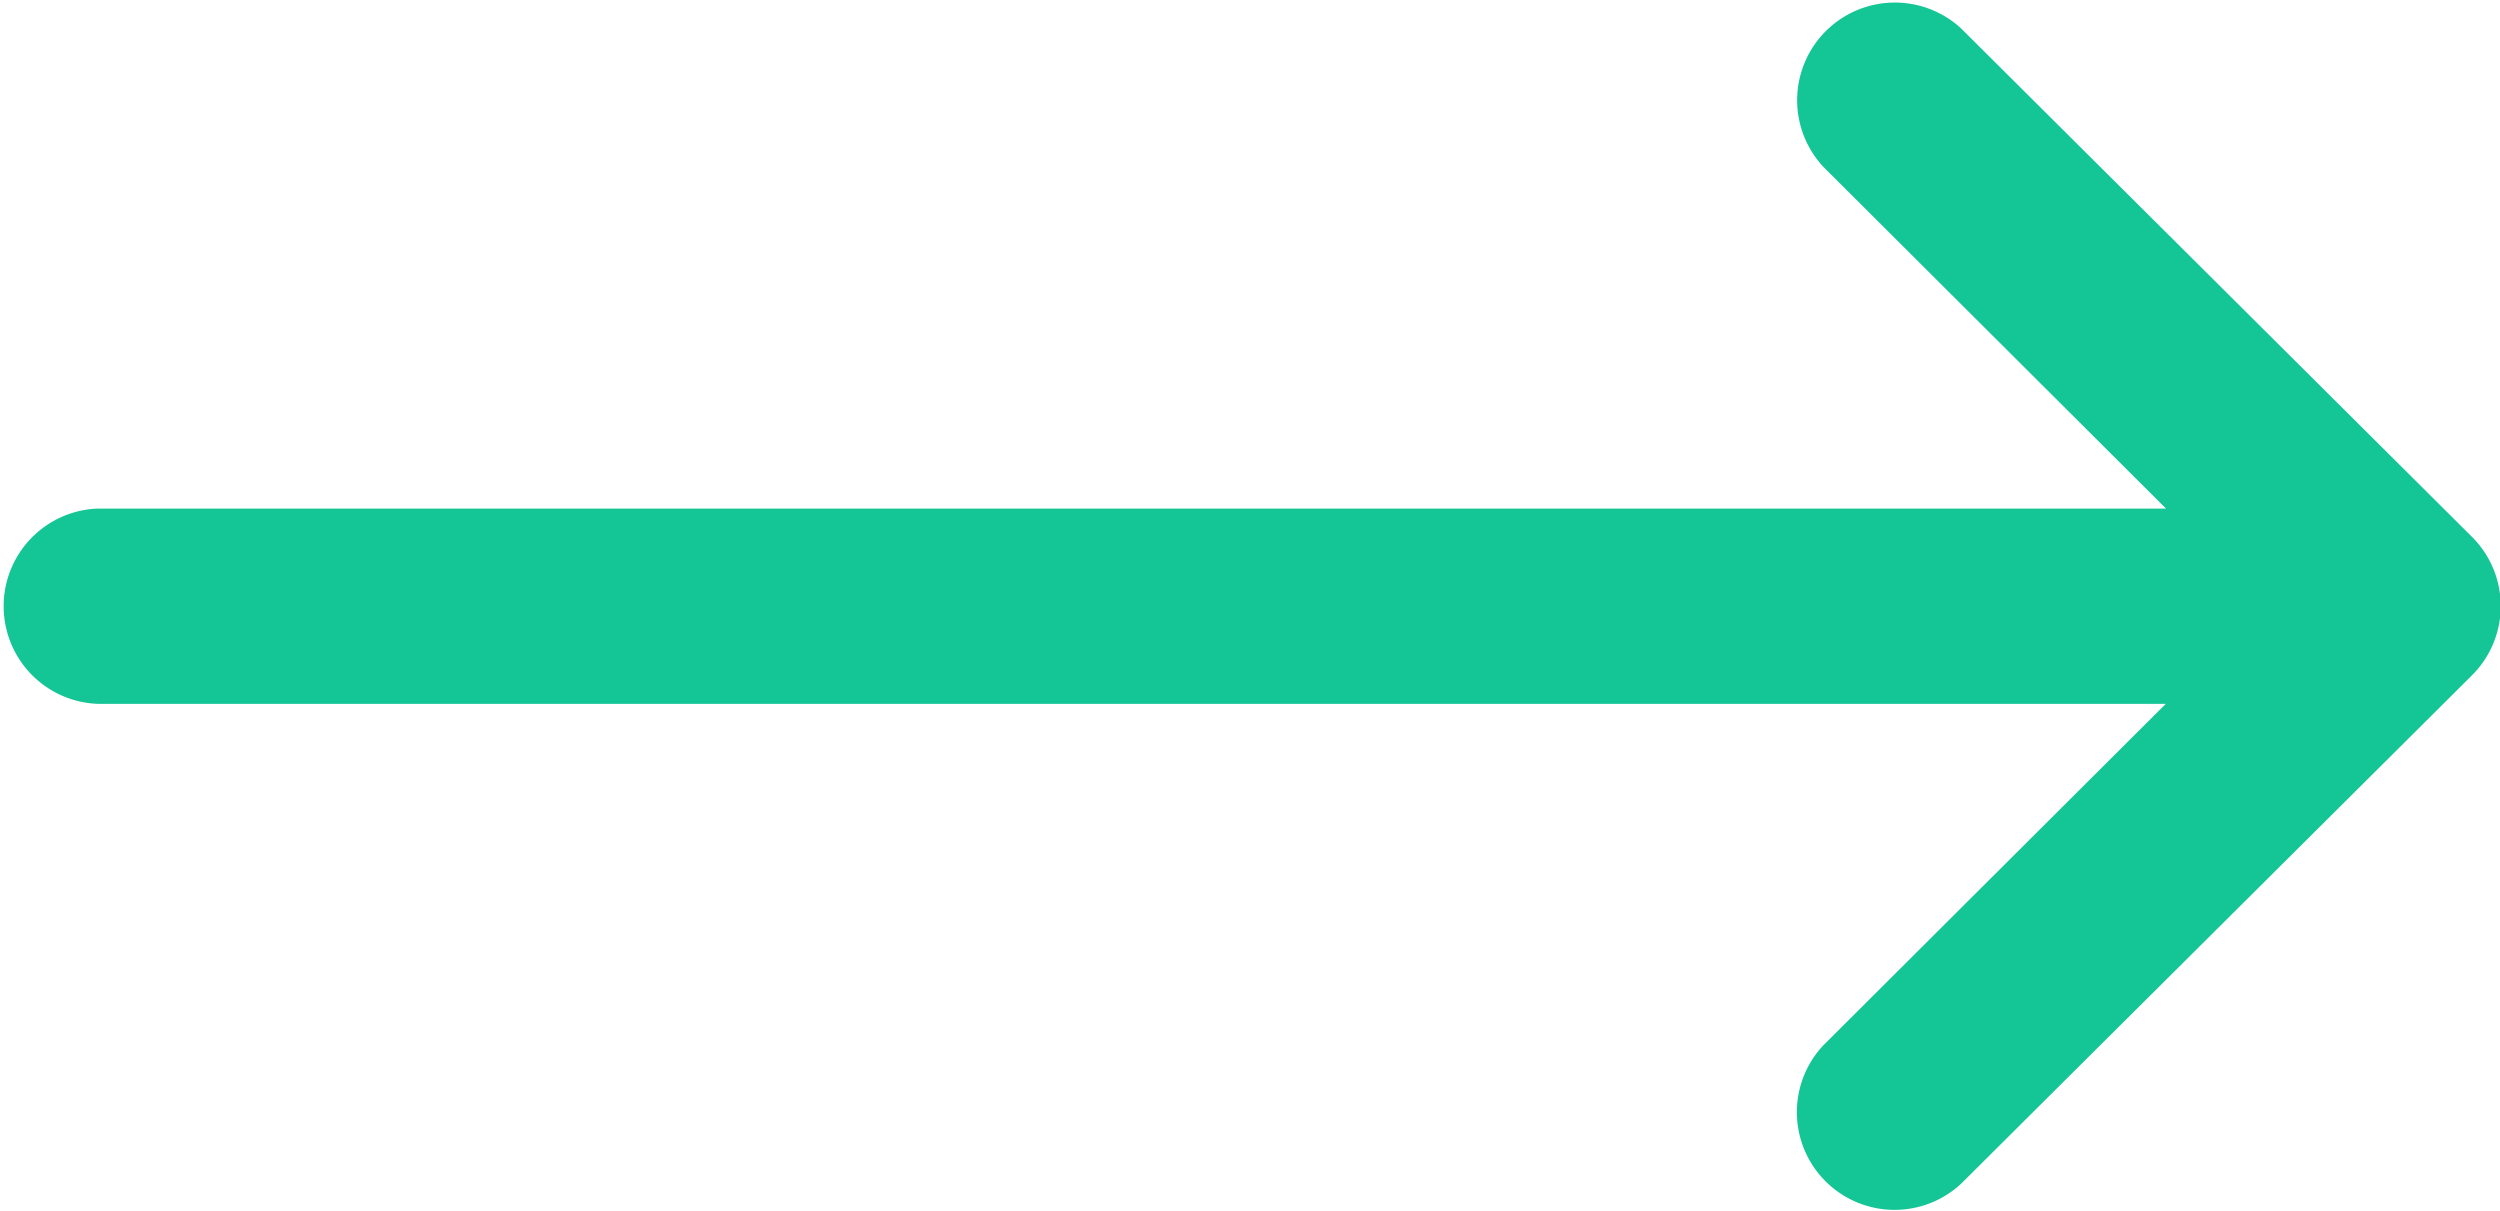
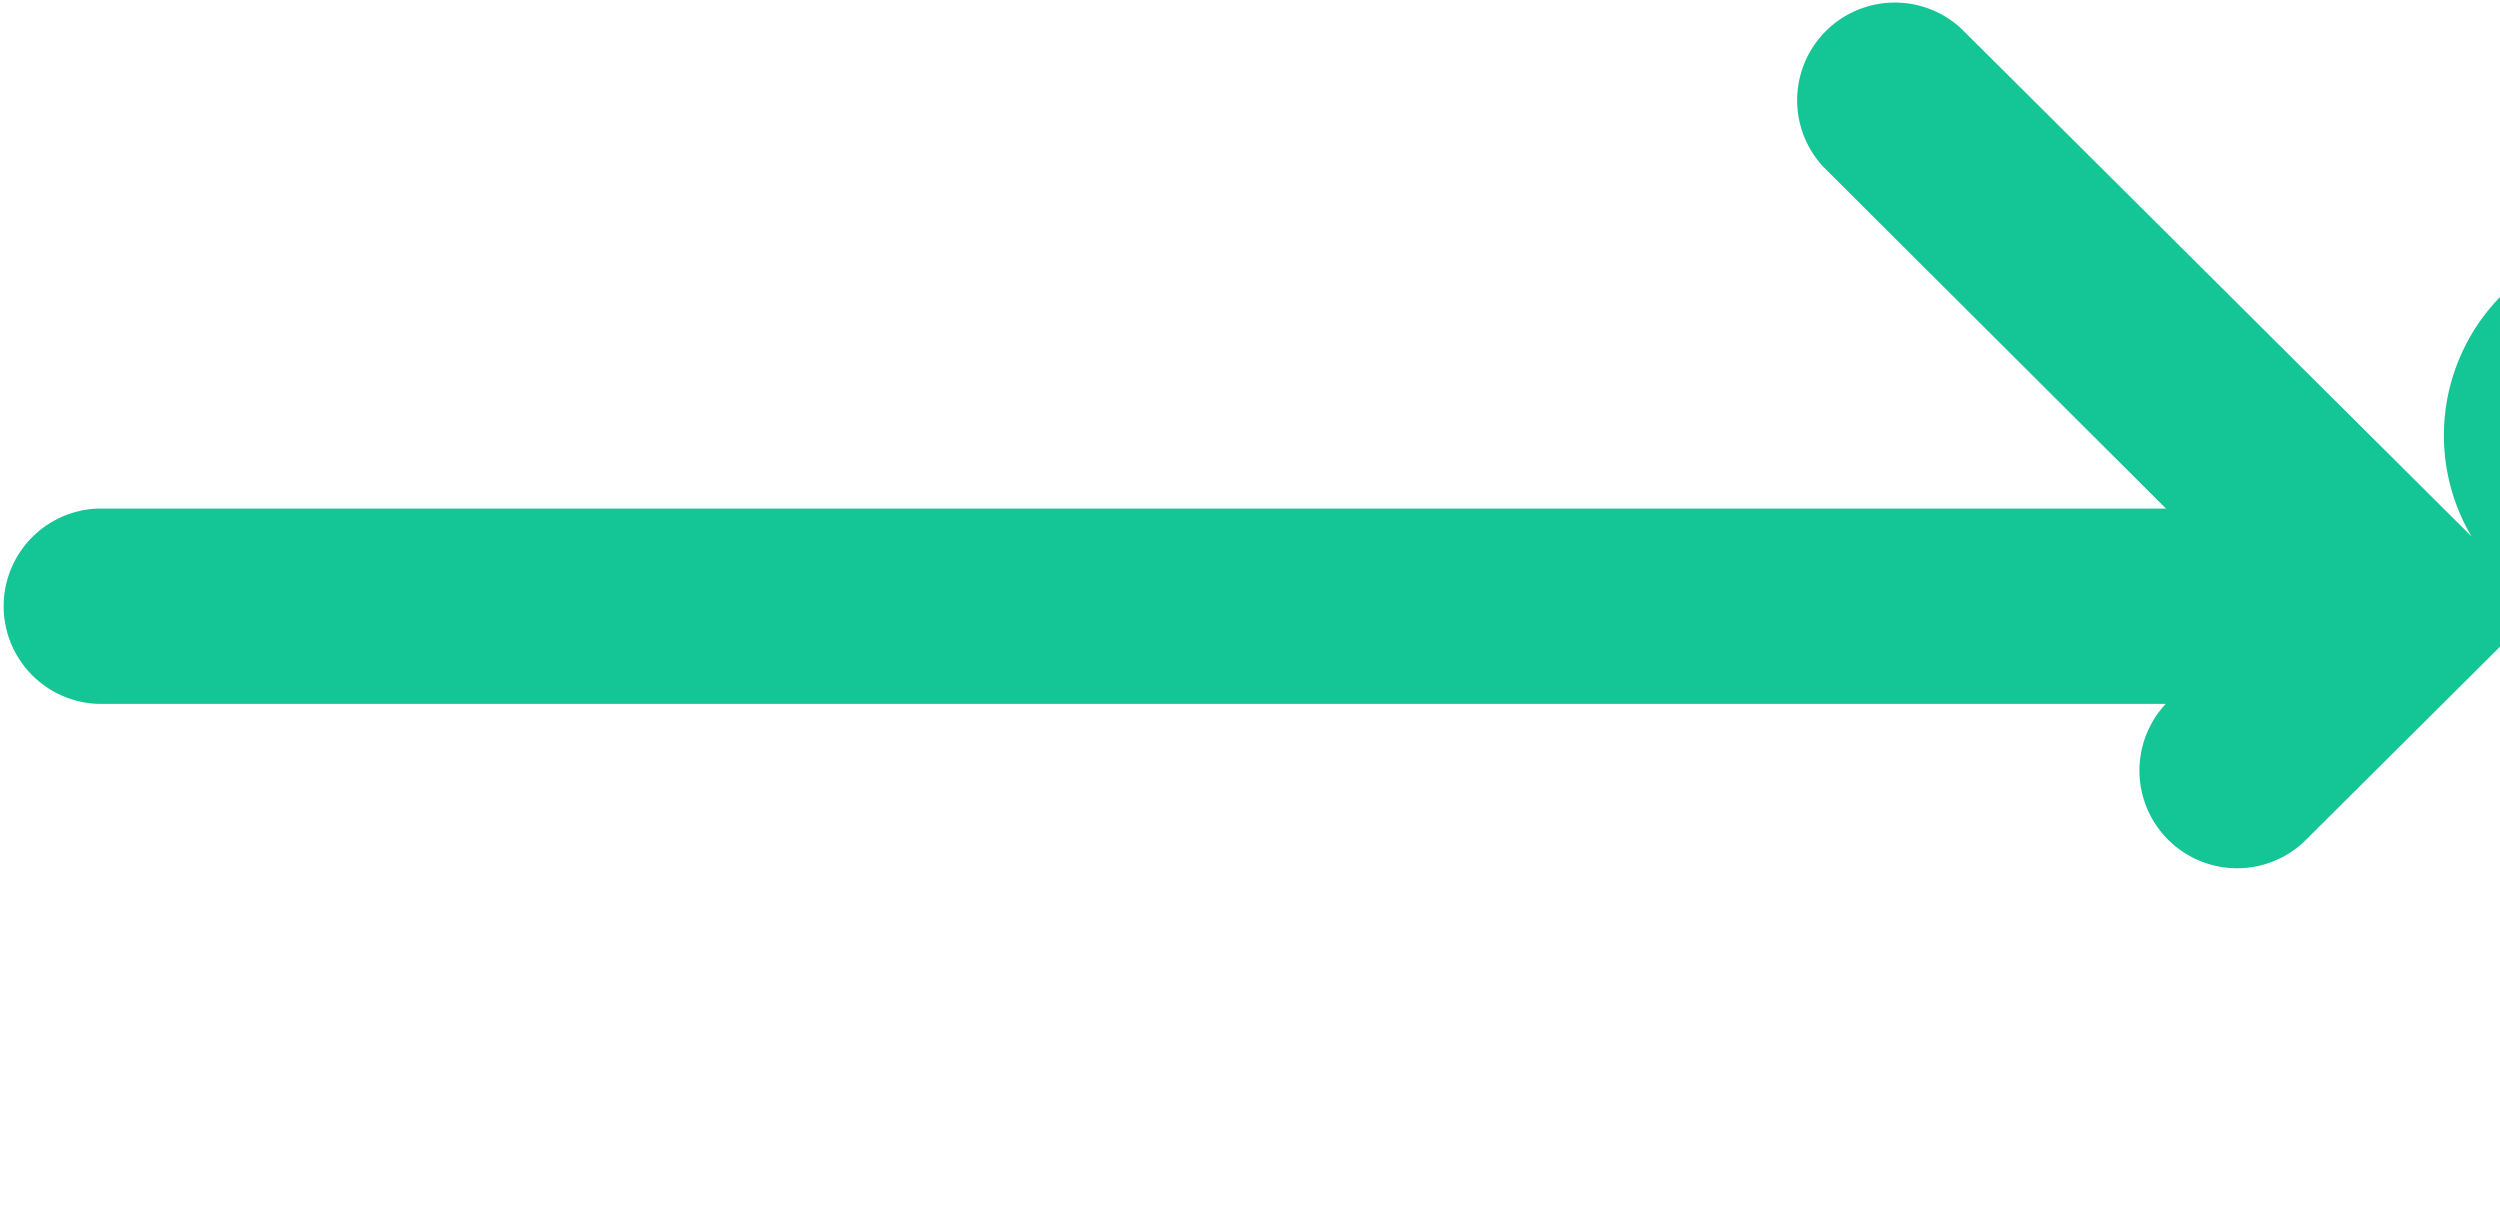
<svg xmlns="http://www.w3.org/2000/svg" id="right-arrow" width="18.296" height="8.862" viewBox="0 0 18.296 8.862">
  <g id="Group_39422" data-name="Group 39422">
-     <path id="Path_101235" data-name="Path 101235" d="M18.087,135.925h0l-3.734-3.716a.715.715,0,0,0-1.008,1.013l2.507,2.5H.715a.715.715,0,0,0,0,1.429H15.85l-2.507,2.5a.715.715,0,0,0,1.008,1.013l3.734-3.716h0A.715.715,0,0,0,18.087,135.925Z" transform="translate(0 -132)" fill="#14c595" />
+     <path id="Path_101235" data-name="Path 101235" d="M18.087,135.925h0l-3.734-3.716a.715.715,0,0,0-1.008,1.013l2.507,2.5H.715a.715.715,0,0,0,0,1.429H15.85a.715.715,0,0,0,1.008,1.013l3.734-3.716h0A.715.715,0,0,0,18.087,135.925Z" transform="translate(0 -132)" fill="#14c595" />
  </g>
</svg>